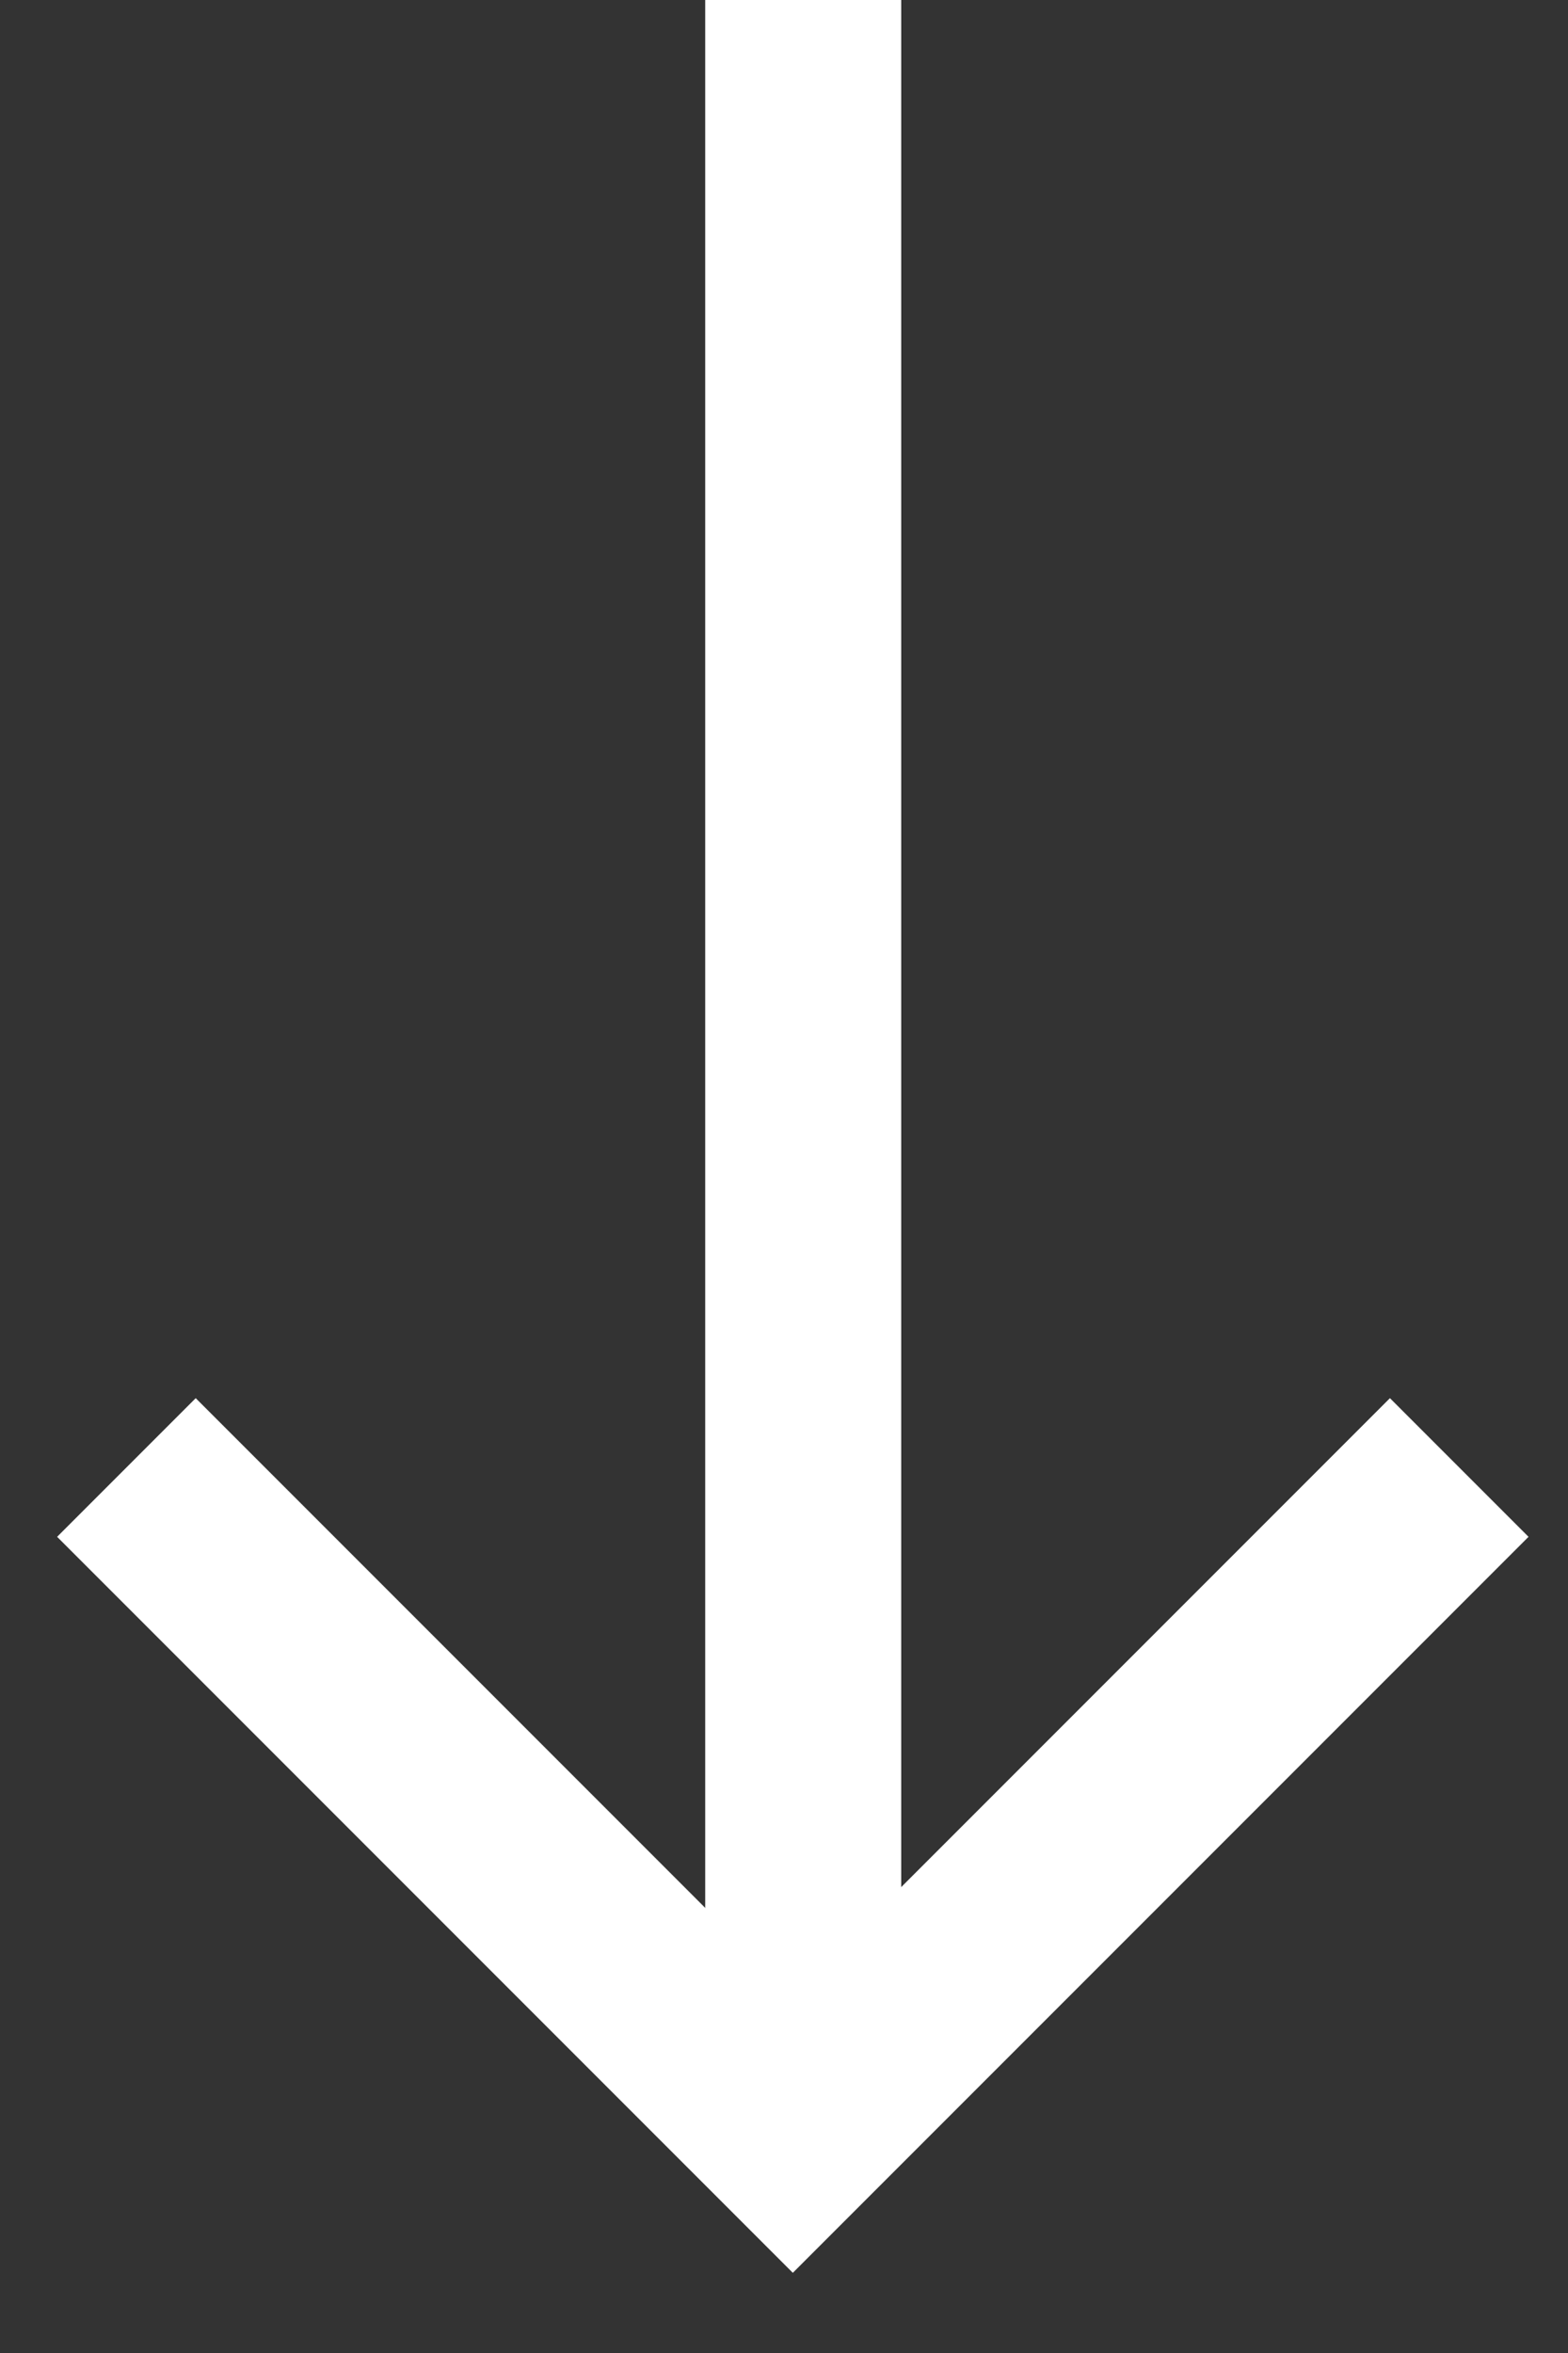
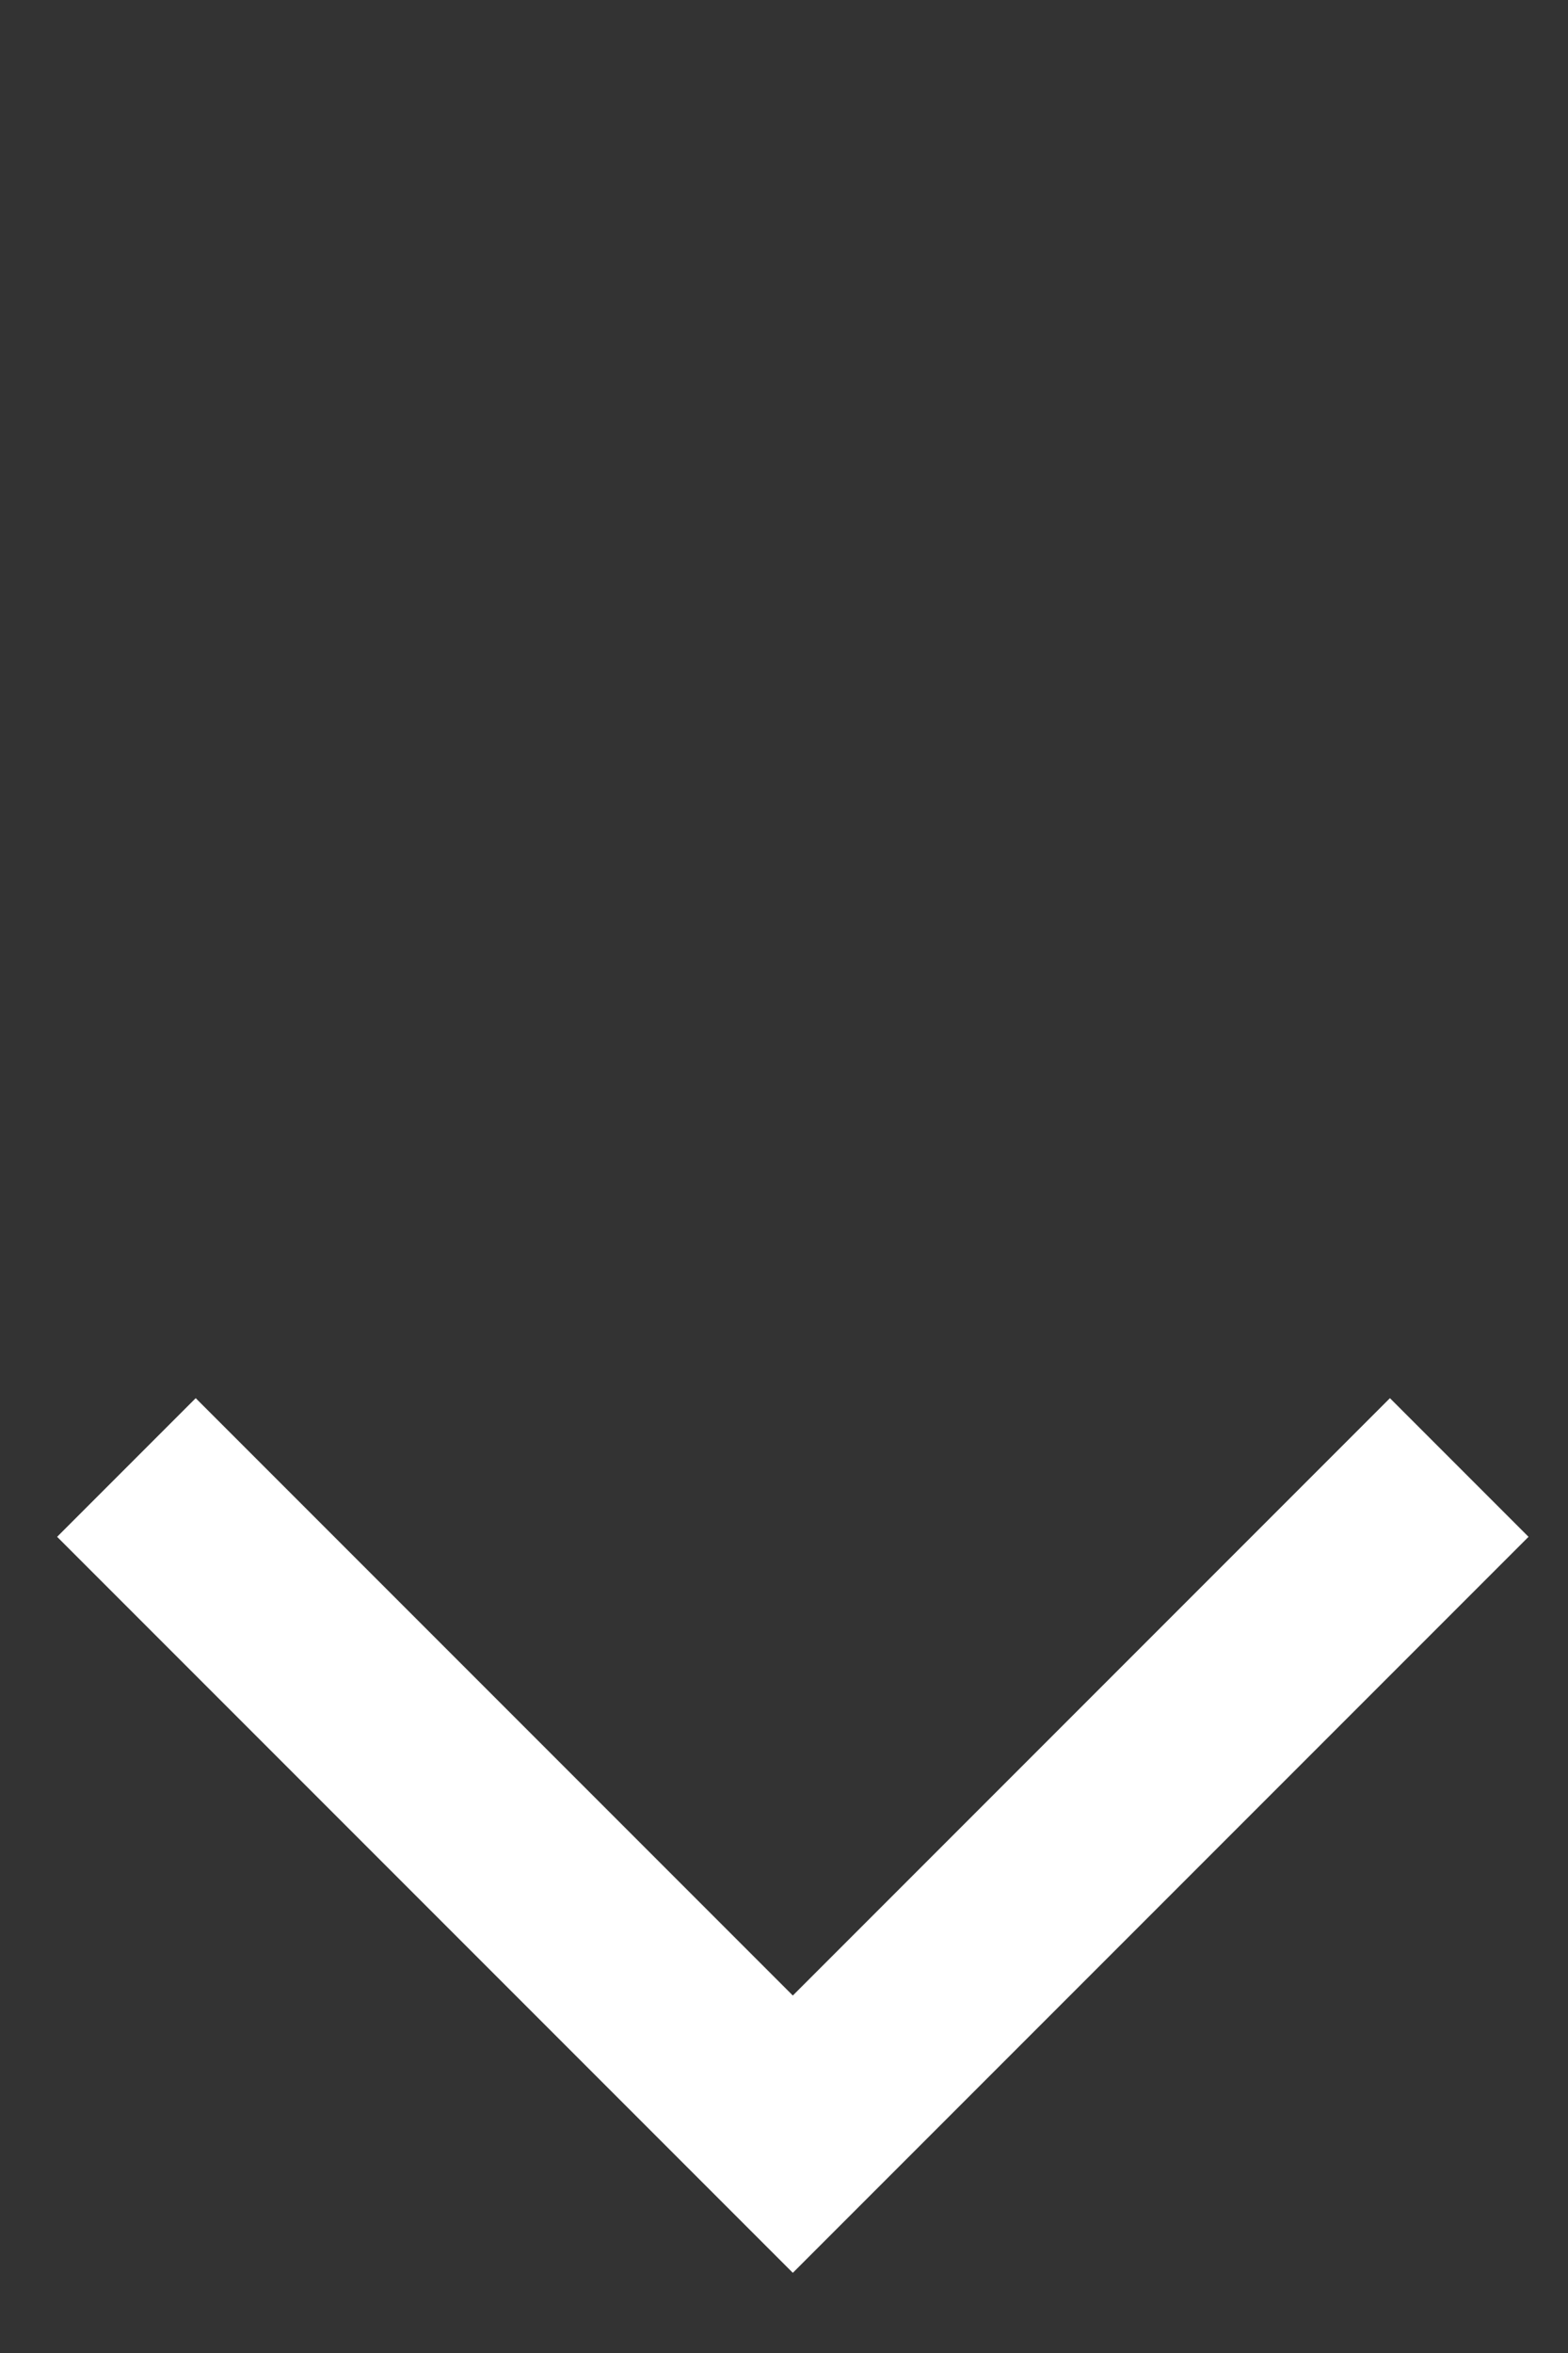
<svg xmlns="http://www.w3.org/2000/svg" width="8" height="12" viewBox="0 0 8 12" fill="none">
  <rect x="0" y="0" width="8" height="12" fill="#333333" stroke="none" />
-   <path d="M4.098 10.886V-0.014" stroke="white" />
  <path d="M7.445 7.484L4.045 10.884L0.645 7.484" stroke="white" />
</svg>